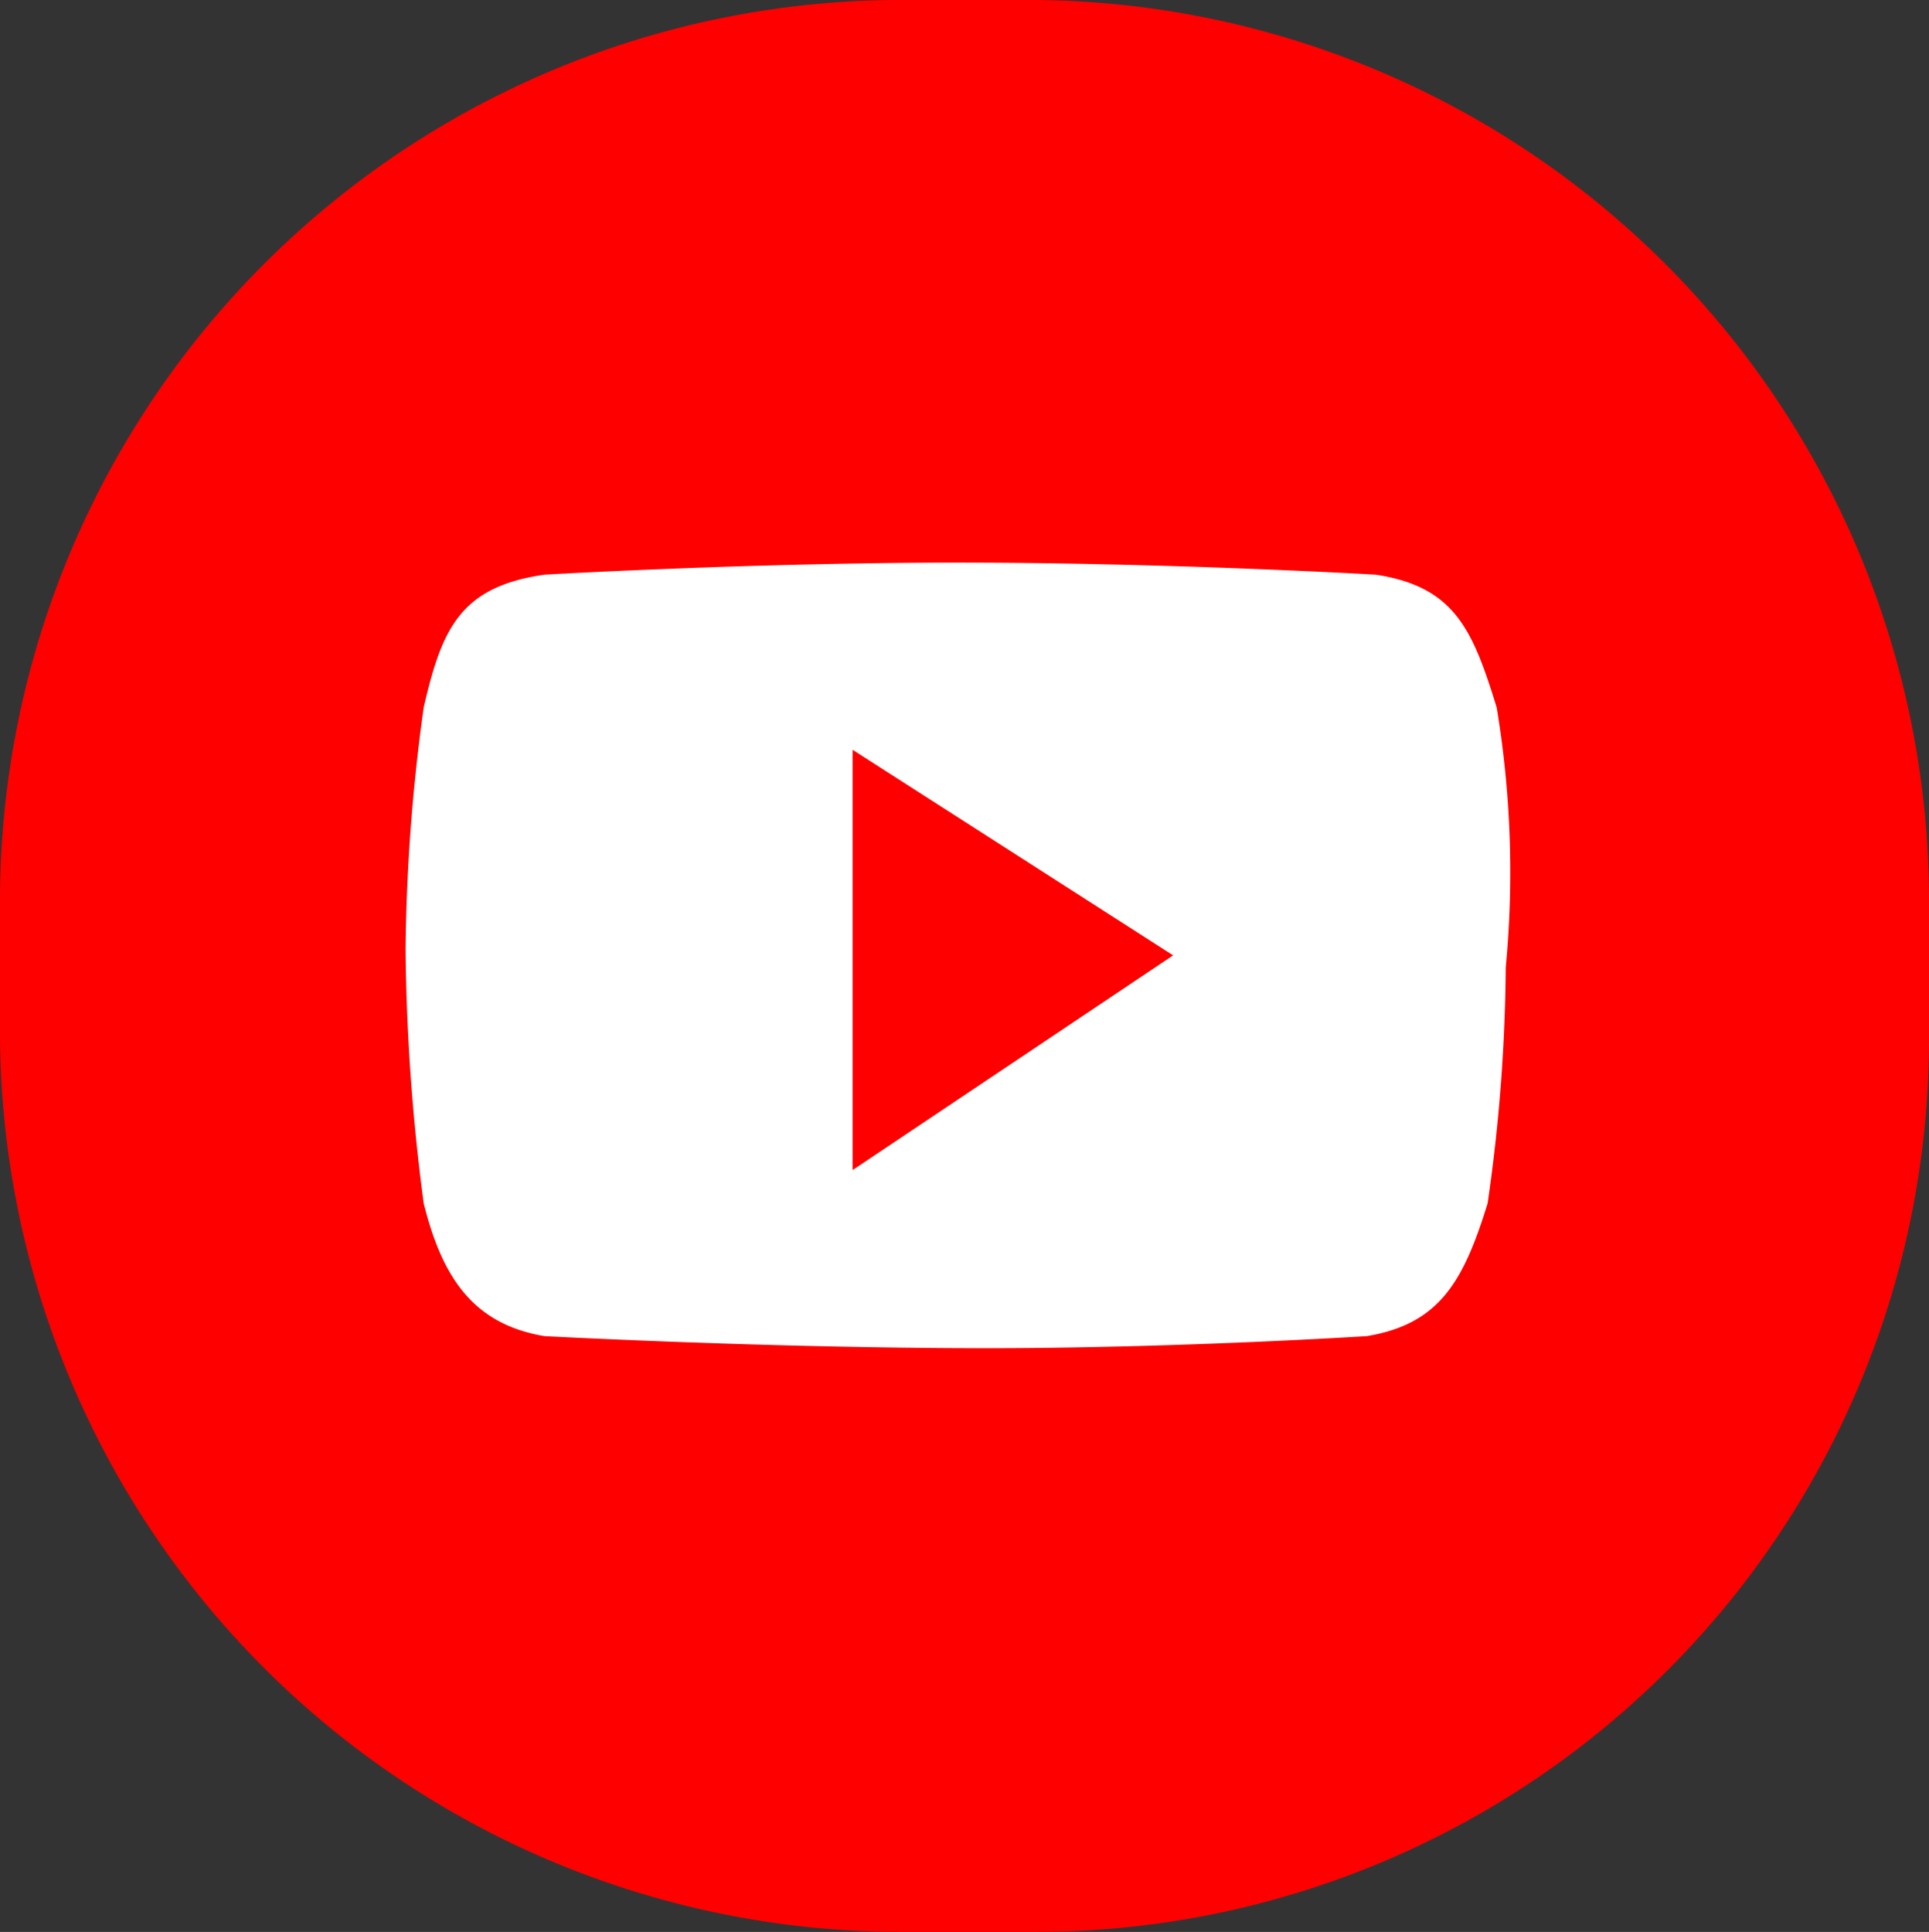
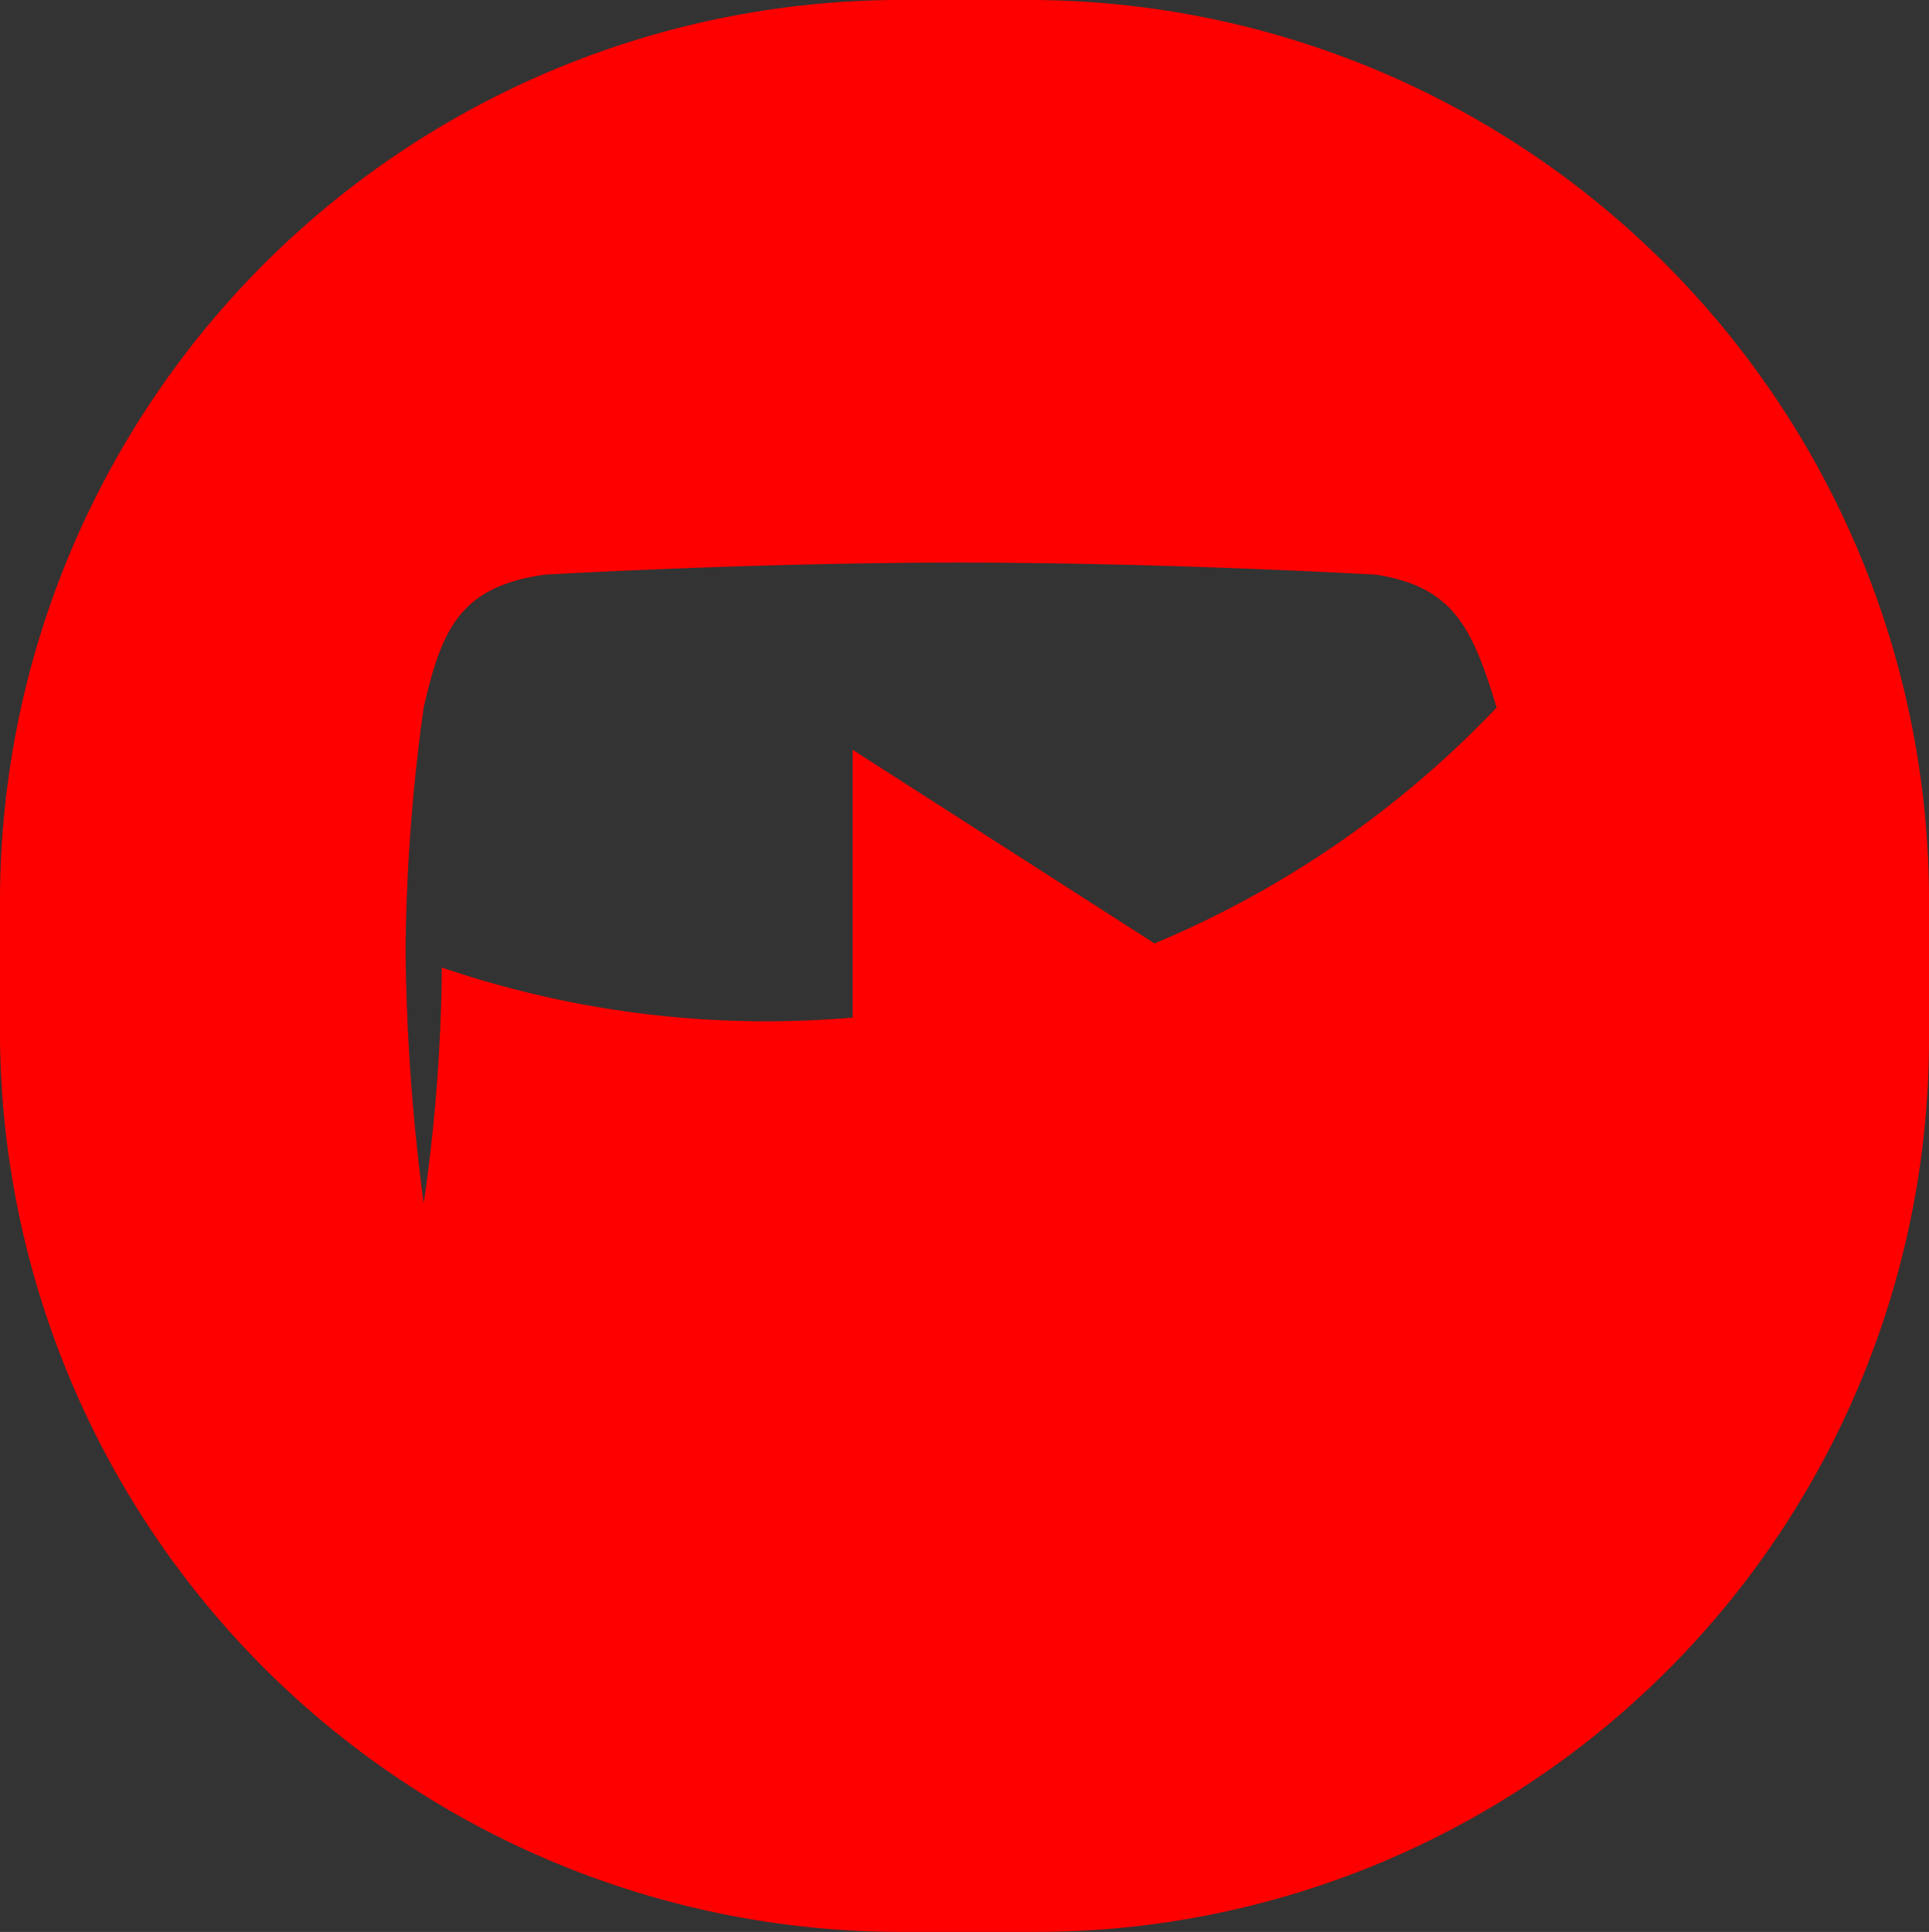
<svg xmlns="http://www.w3.org/2000/svg" width="31.951" height="32.001" viewBox="0 0 31.951 32.001">
  <rect x="0" y="0" width="31.951" height="32.001" fill="#333333" stroke="none" />
  <defs>
    <style>.a{fill:#fff;}.b{fill:red;}</style>
  </defs>
  <g transform="translate(-157 -2419.062)">
-     <rect class="a" width="20.555" height="18.271" transform="translate(162.236 2425.356)" />
-     <path class="b" d="M17.177,32h-2.3A14.93,14.93,0,0,1,0,17.177v-2.3A14.93,14.93,0,0,1,14.824,0h2.3A14.919,14.919,0,0,1,31.951,14.824v2.3A14.79,14.79,0,0,1,17.177,32ZM24.79,11.719c-.4-1.3-.7-2-2-2.2,0,0-3.405-.2-6.911-.2-3.456,0-6.861.2-6.861.2-1.4.2-1.7.9-2,2.2a30.956,30.956,0,0,0-.3,4.006,34.093,34.093,0,0,0,.3,4.207c.3,1.2.8,2,2,2.2,0,0,3.706.2,7.312.2,3.205,0,6.31-.2,6.31-.2,1.2-.2,1.6-.9,2-2.2a28.471,28.471,0,0,0,.3-3.906A16.672,16.672,0,0,0,24.79,11.719ZM14.123,19.381V12.42l5.308,3.405-5.308,3.556Z" transform="translate(157 2419.062)" />
+     <path class="b" d="M17.177,32h-2.3A14.93,14.93,0,0,1,0,17.177v-2.3A14.93,14.93,0,0,1,14.824,0h2.3A14.919,14.919,0,0,1,31.951,14.824v2.3A14.79,14.79,0,0,1,17.177,32ZM24.79,11.719c-.4-1.3-.7-2-2-2.2,0,0-3.405-.2-6.911-.2-3.456,0-6.861.2-6.861.2-1.4.2-1.7.9-2,2.2a30.956,30.956,0,0,0-.3,4.006,34.093,34.093,0,0,0,.3,4.207a28.471,28.471,0,0,0,.3-3.906A16.672,16.672,0,0,0,24.79,11.719ZM14.123,19.381V12.42l5.308,3.405-5.308,3.556Z" transform="translate(157 2419.062)" />
  </g>
</svg>